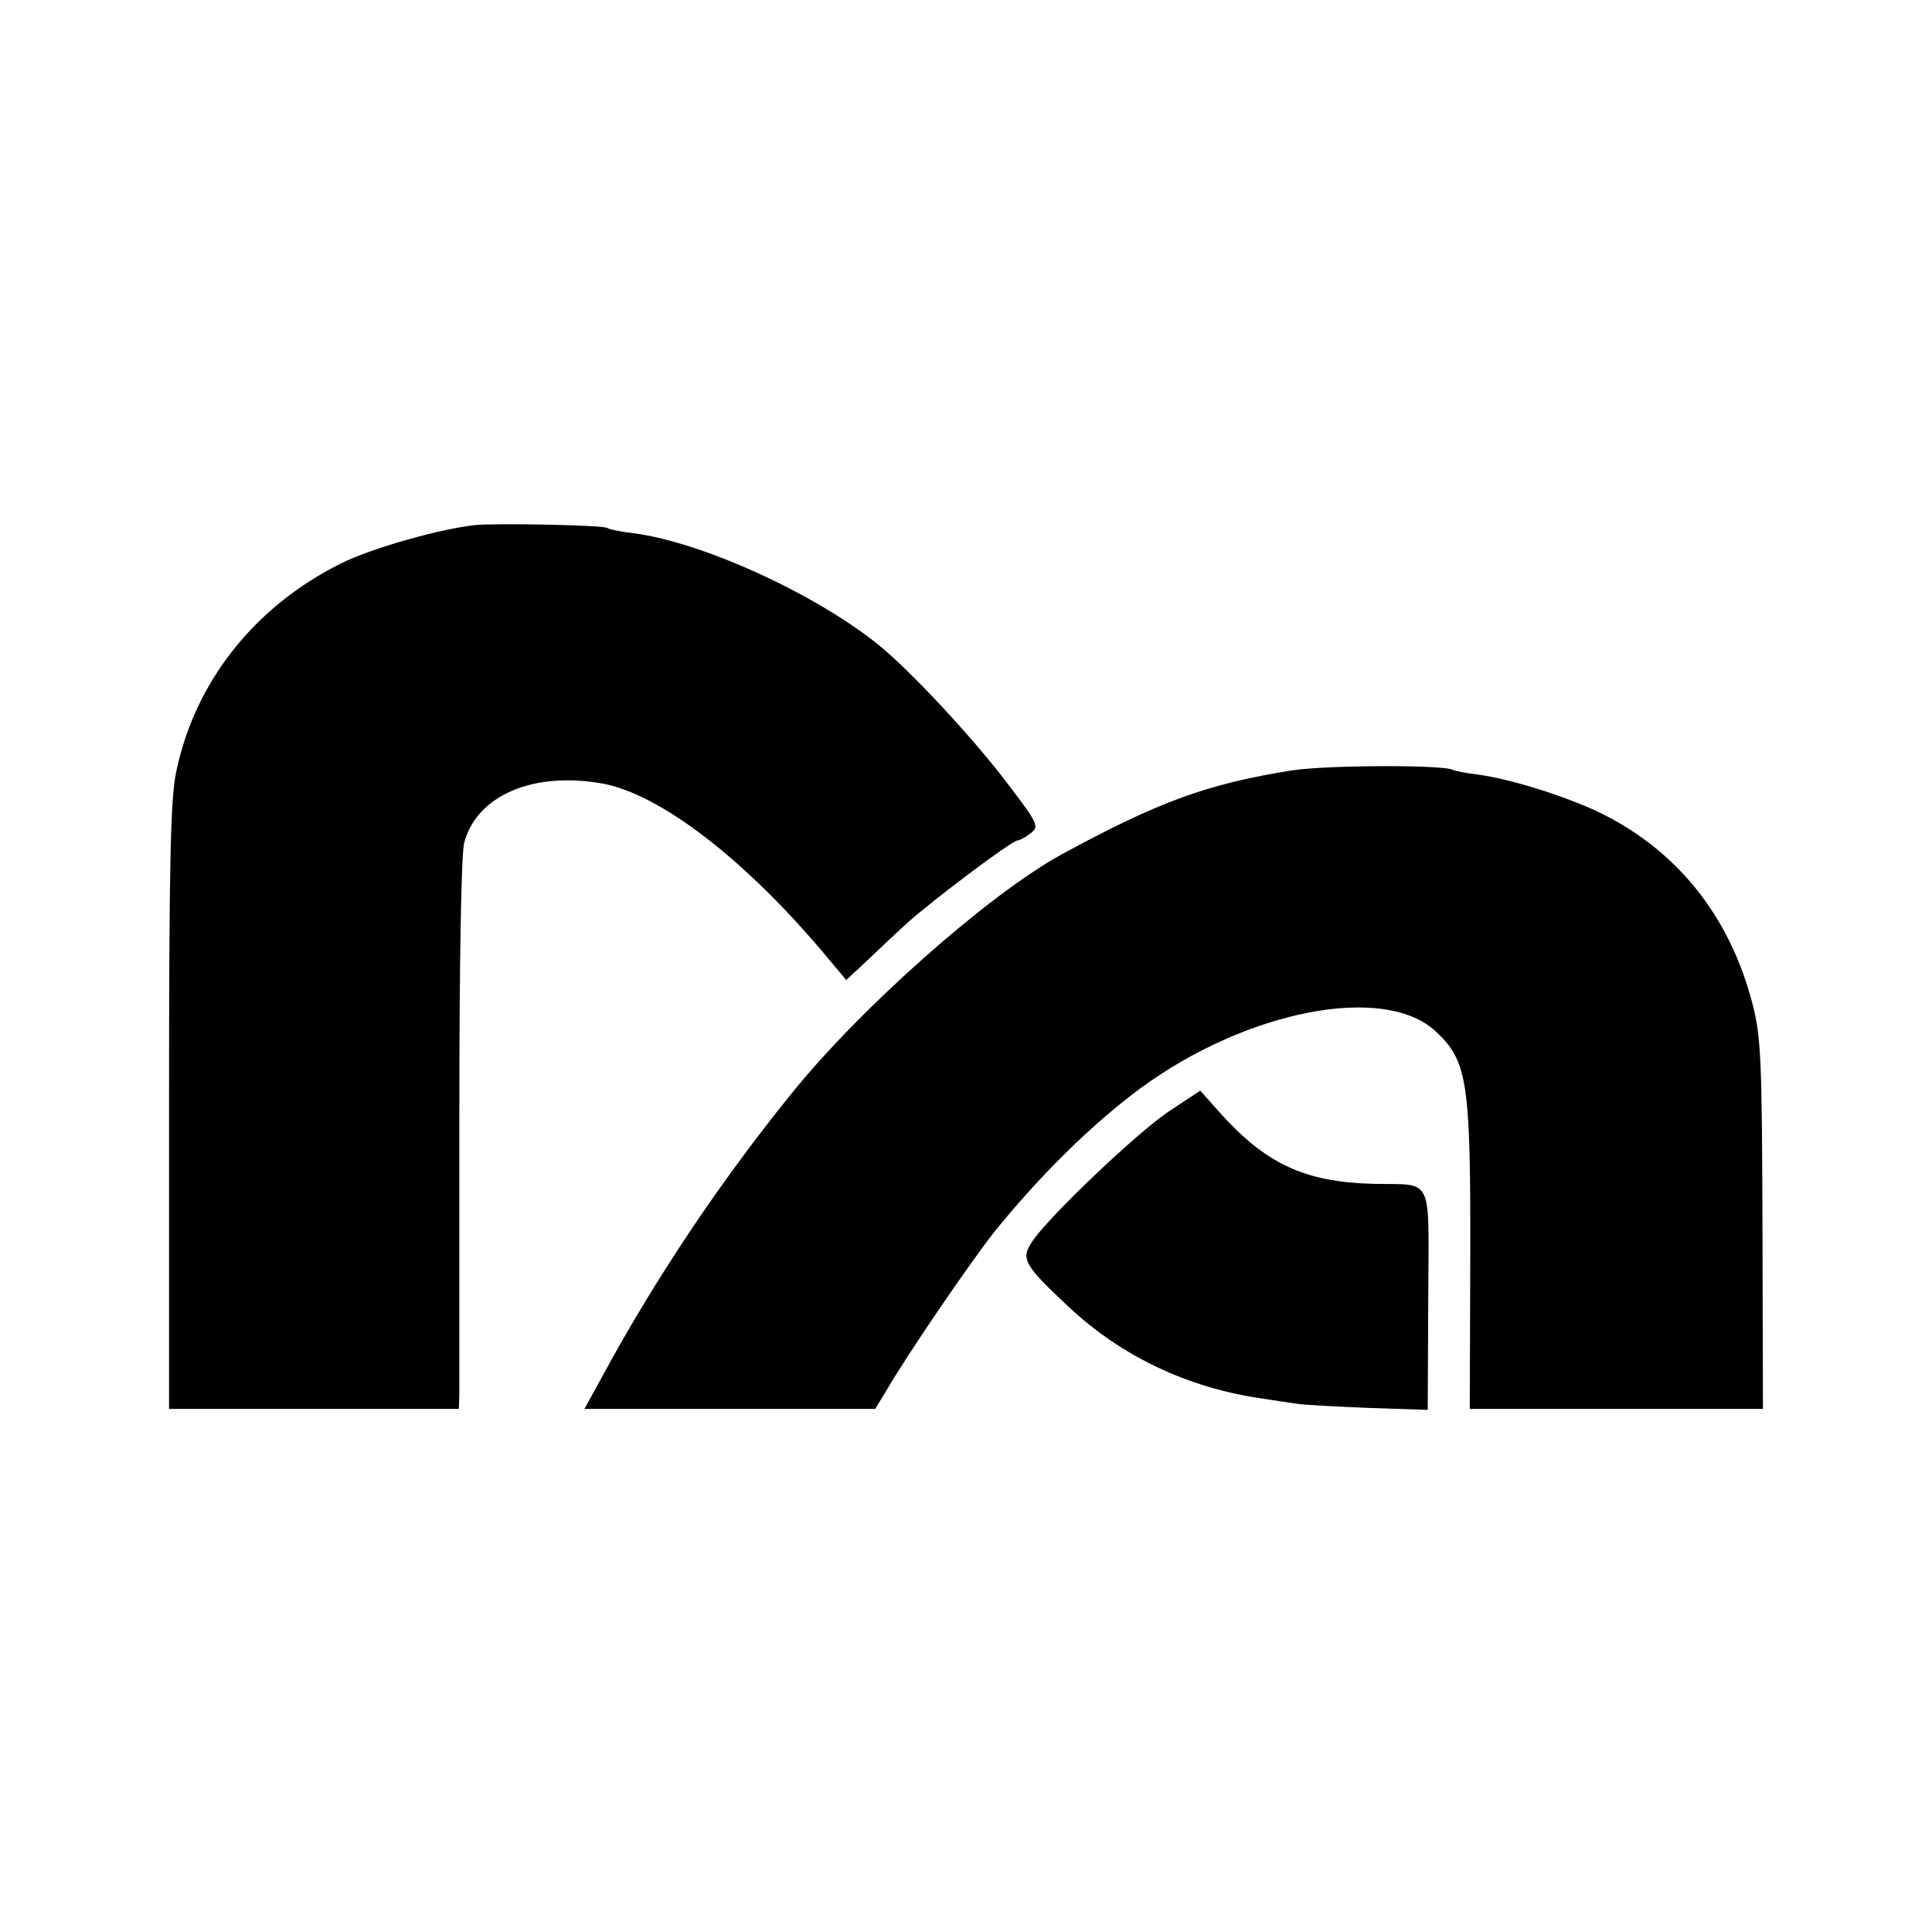
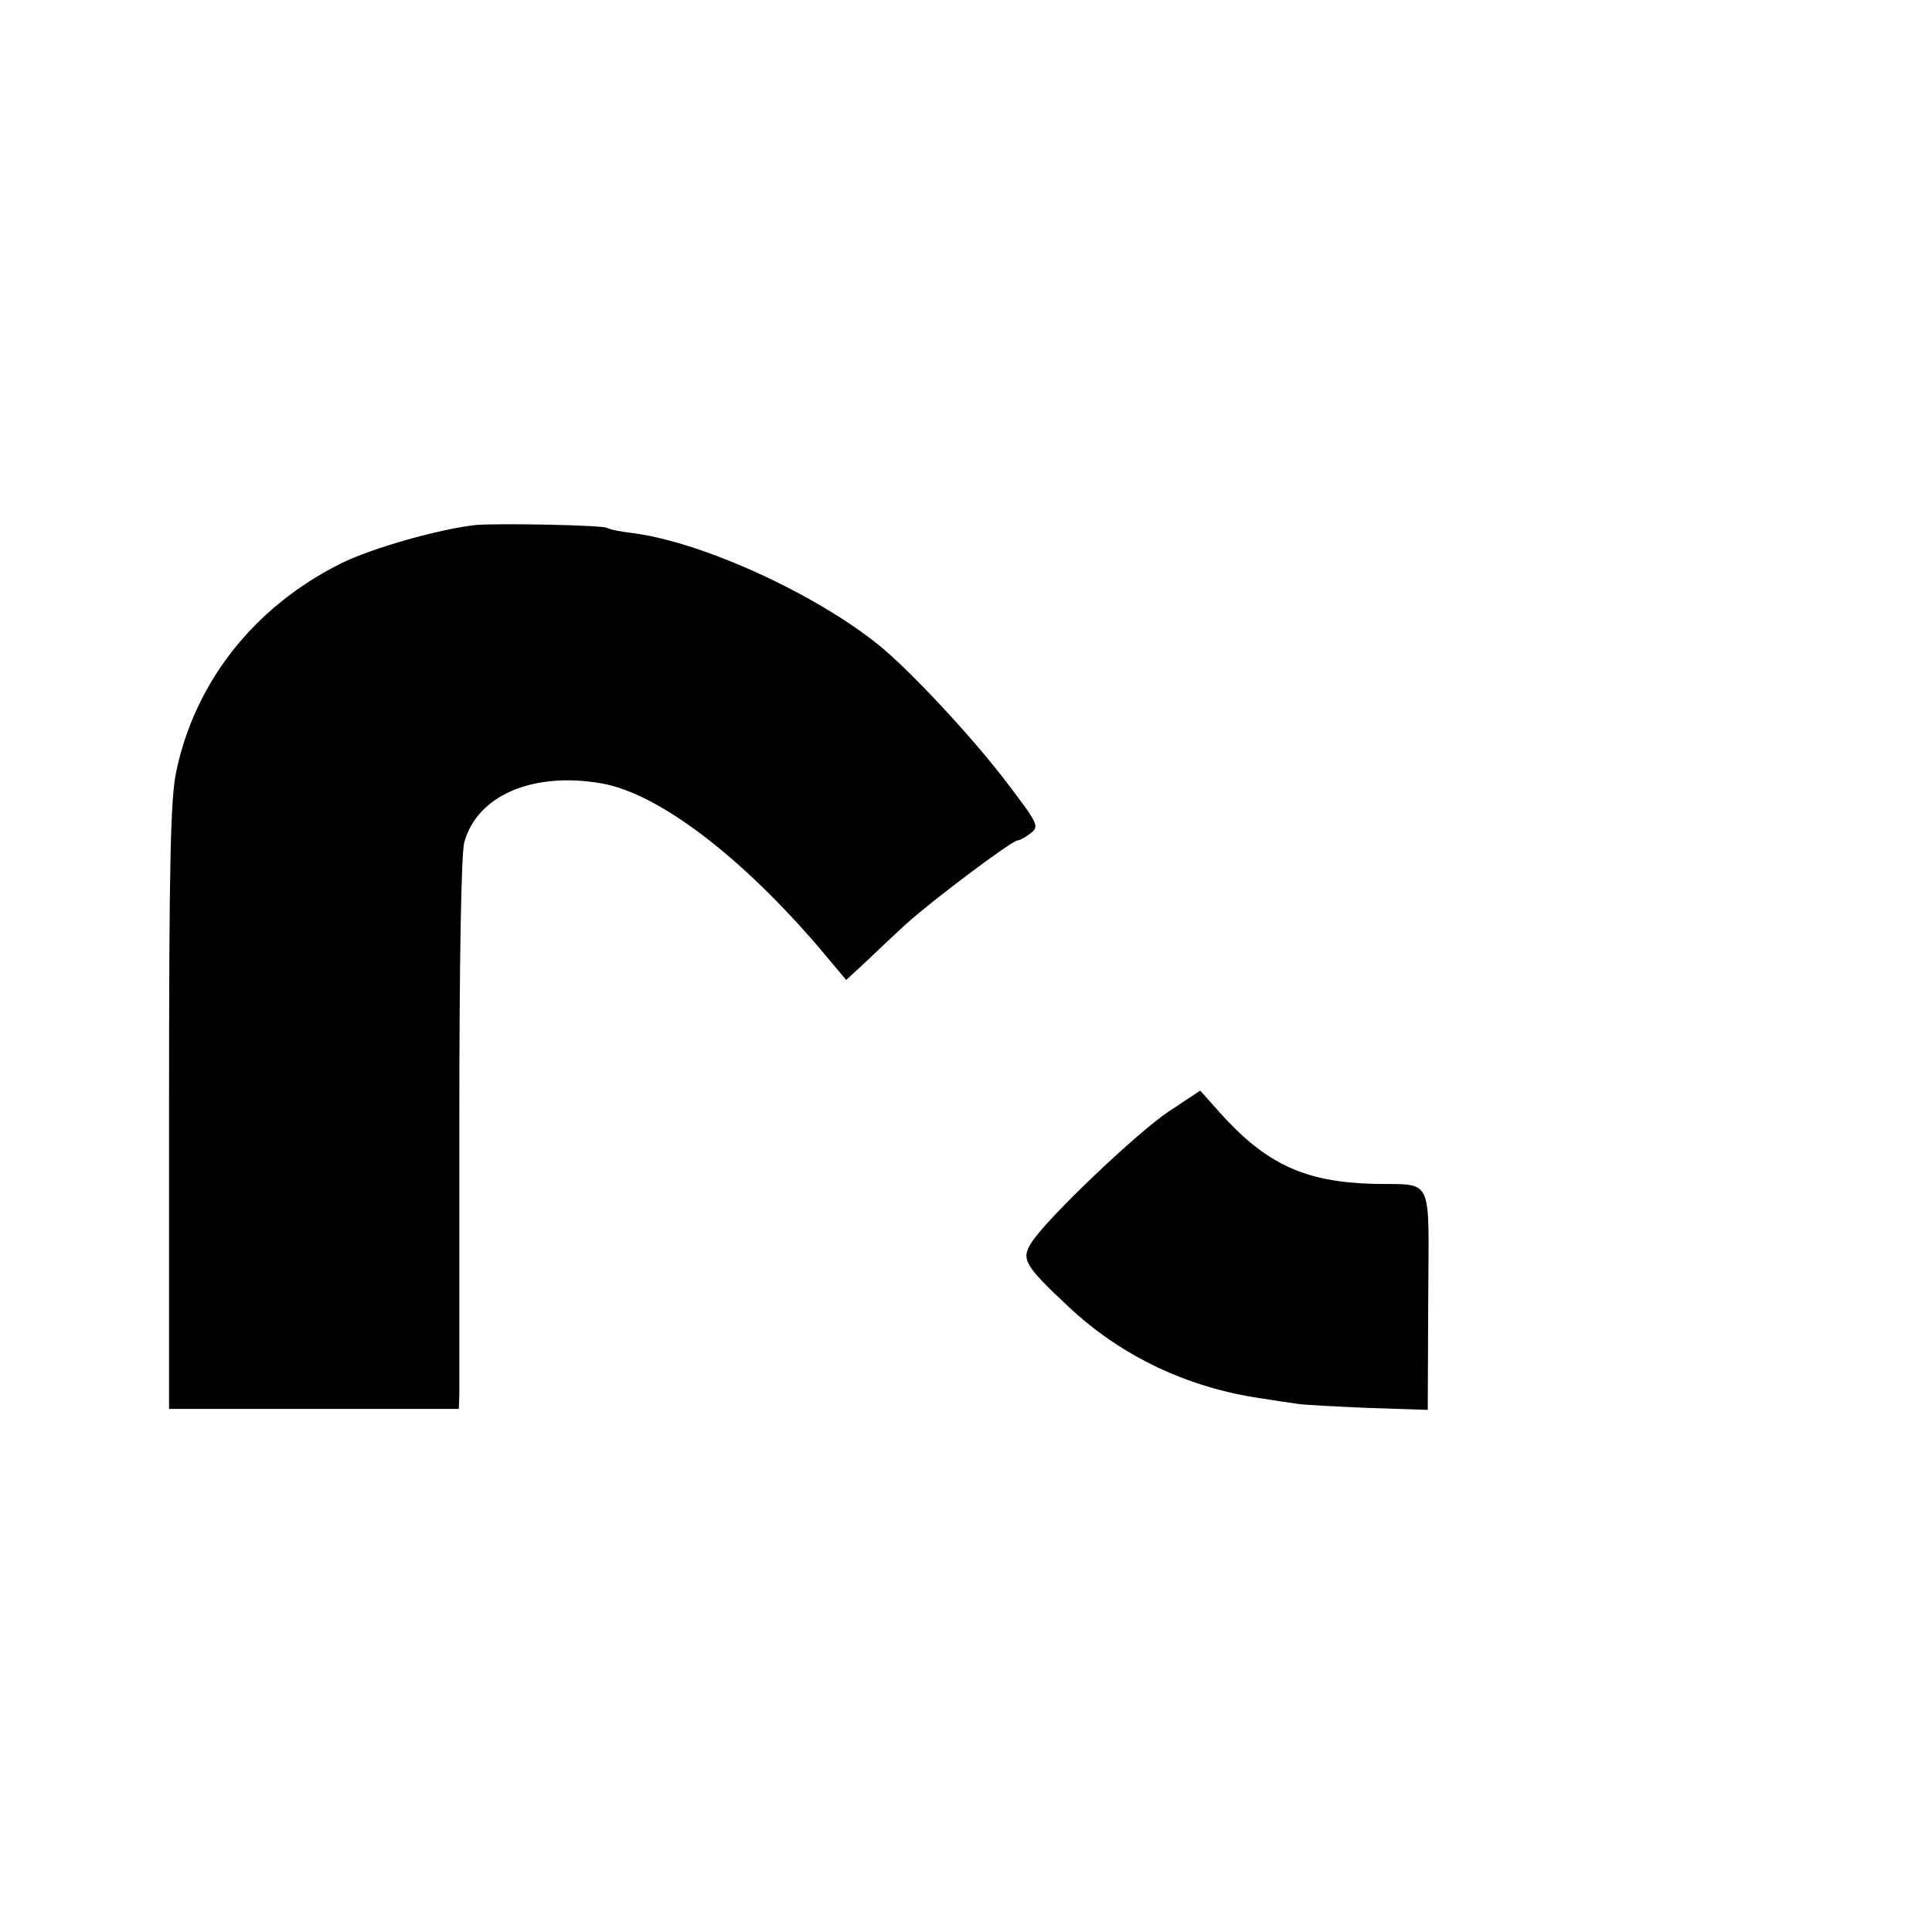
<svg xmlns="http://www.w3.org/2000/svg" version="1.0" width="400pt" height="400pt" viewBox="0 0 400 400" preserveAspectRatio="xMidYMid meet">
  <g transform="translate(0,400) scale(0.1,-0.1)" fill="#000000" stroke="none">
-     <path d="M985 2913 c-75 -8 -216 -48 -280 -80 -178 -89 -301 -244 -340 -430 -12 -55 -15 -189 -15 -694 l0 -626 300 0 300 0 1 31 c0 17 0 272 0 566 0 335 4 550 10 575 26 98 142 148 285 123 118 -21 290 -152 454 -345 l52 -62 42 39 c22 21 59 56 81 76 50 46 220 174 232 174 4 0 17 7 27 15 18 14 16 19 -52 108 -71 93 -197 228 -262 281 -131 106 -364 213 -508 232 -26 3 -51 8 -55 11 -10 6 -228 10 -272 6z" />
-     <path d="M2675 2405 c-176 -28 -277 -65 -479 -175 -150 -83 -414 -316 -558 -495 -148 -183 -281 -382 -389 -581 l-39 -71 301 0 301 0 22 36 c45 78 176 269 225 331 94 116 200 221 301 296 220 162 505 218 612 119 67 -62 73 -104 72 -481 l-1 -301 304 0 303 0 -1 381 c-1 338 -3 389 -20 455 -47 185 -159 324 -324 402 -72 33 -178 66 -243 75 -26 3 -50 8 -54 10 -18 11 -262 10 -333 -1z" />
+     <path d="M985 2913 c-75 -8 -216 -48 -280 -80 -178 -89 -301 -244 -340 -430 -12 -55 -15 -189 -15 -694 l0 -626 300 0 300 0 1 31 c0 17 0 272 0 566 0 335 4 550 10 575 26 98 142 148 285 123 118 -21 290 -152 454 -345 l52 -62 42 39 c22 21 59 56 81 76 50 46 220 174 232 174 4 0 17 7 27 15 18 14 16 19 -52 108 -71 93 -197 228 -262 281 -131 106 -364 213 -508 232 -26 3 -51 8 -55 11 -10 6 -228 10 -272 6" />
    <path d="M2420 1699 c-66 -44 -252 -221 -284 -271 -23 -35 -15 -48 78 -135 108 -101 245 -166 396 -188 25 -4 58 -9 73 -11 16 -3 84 -6 151 -9 l122 -4 1 229 c1 262 13 236 -115 239 -141 4 -221 41 -317 148 l-40 45 -65 -43z" />
  </g>
</svg>